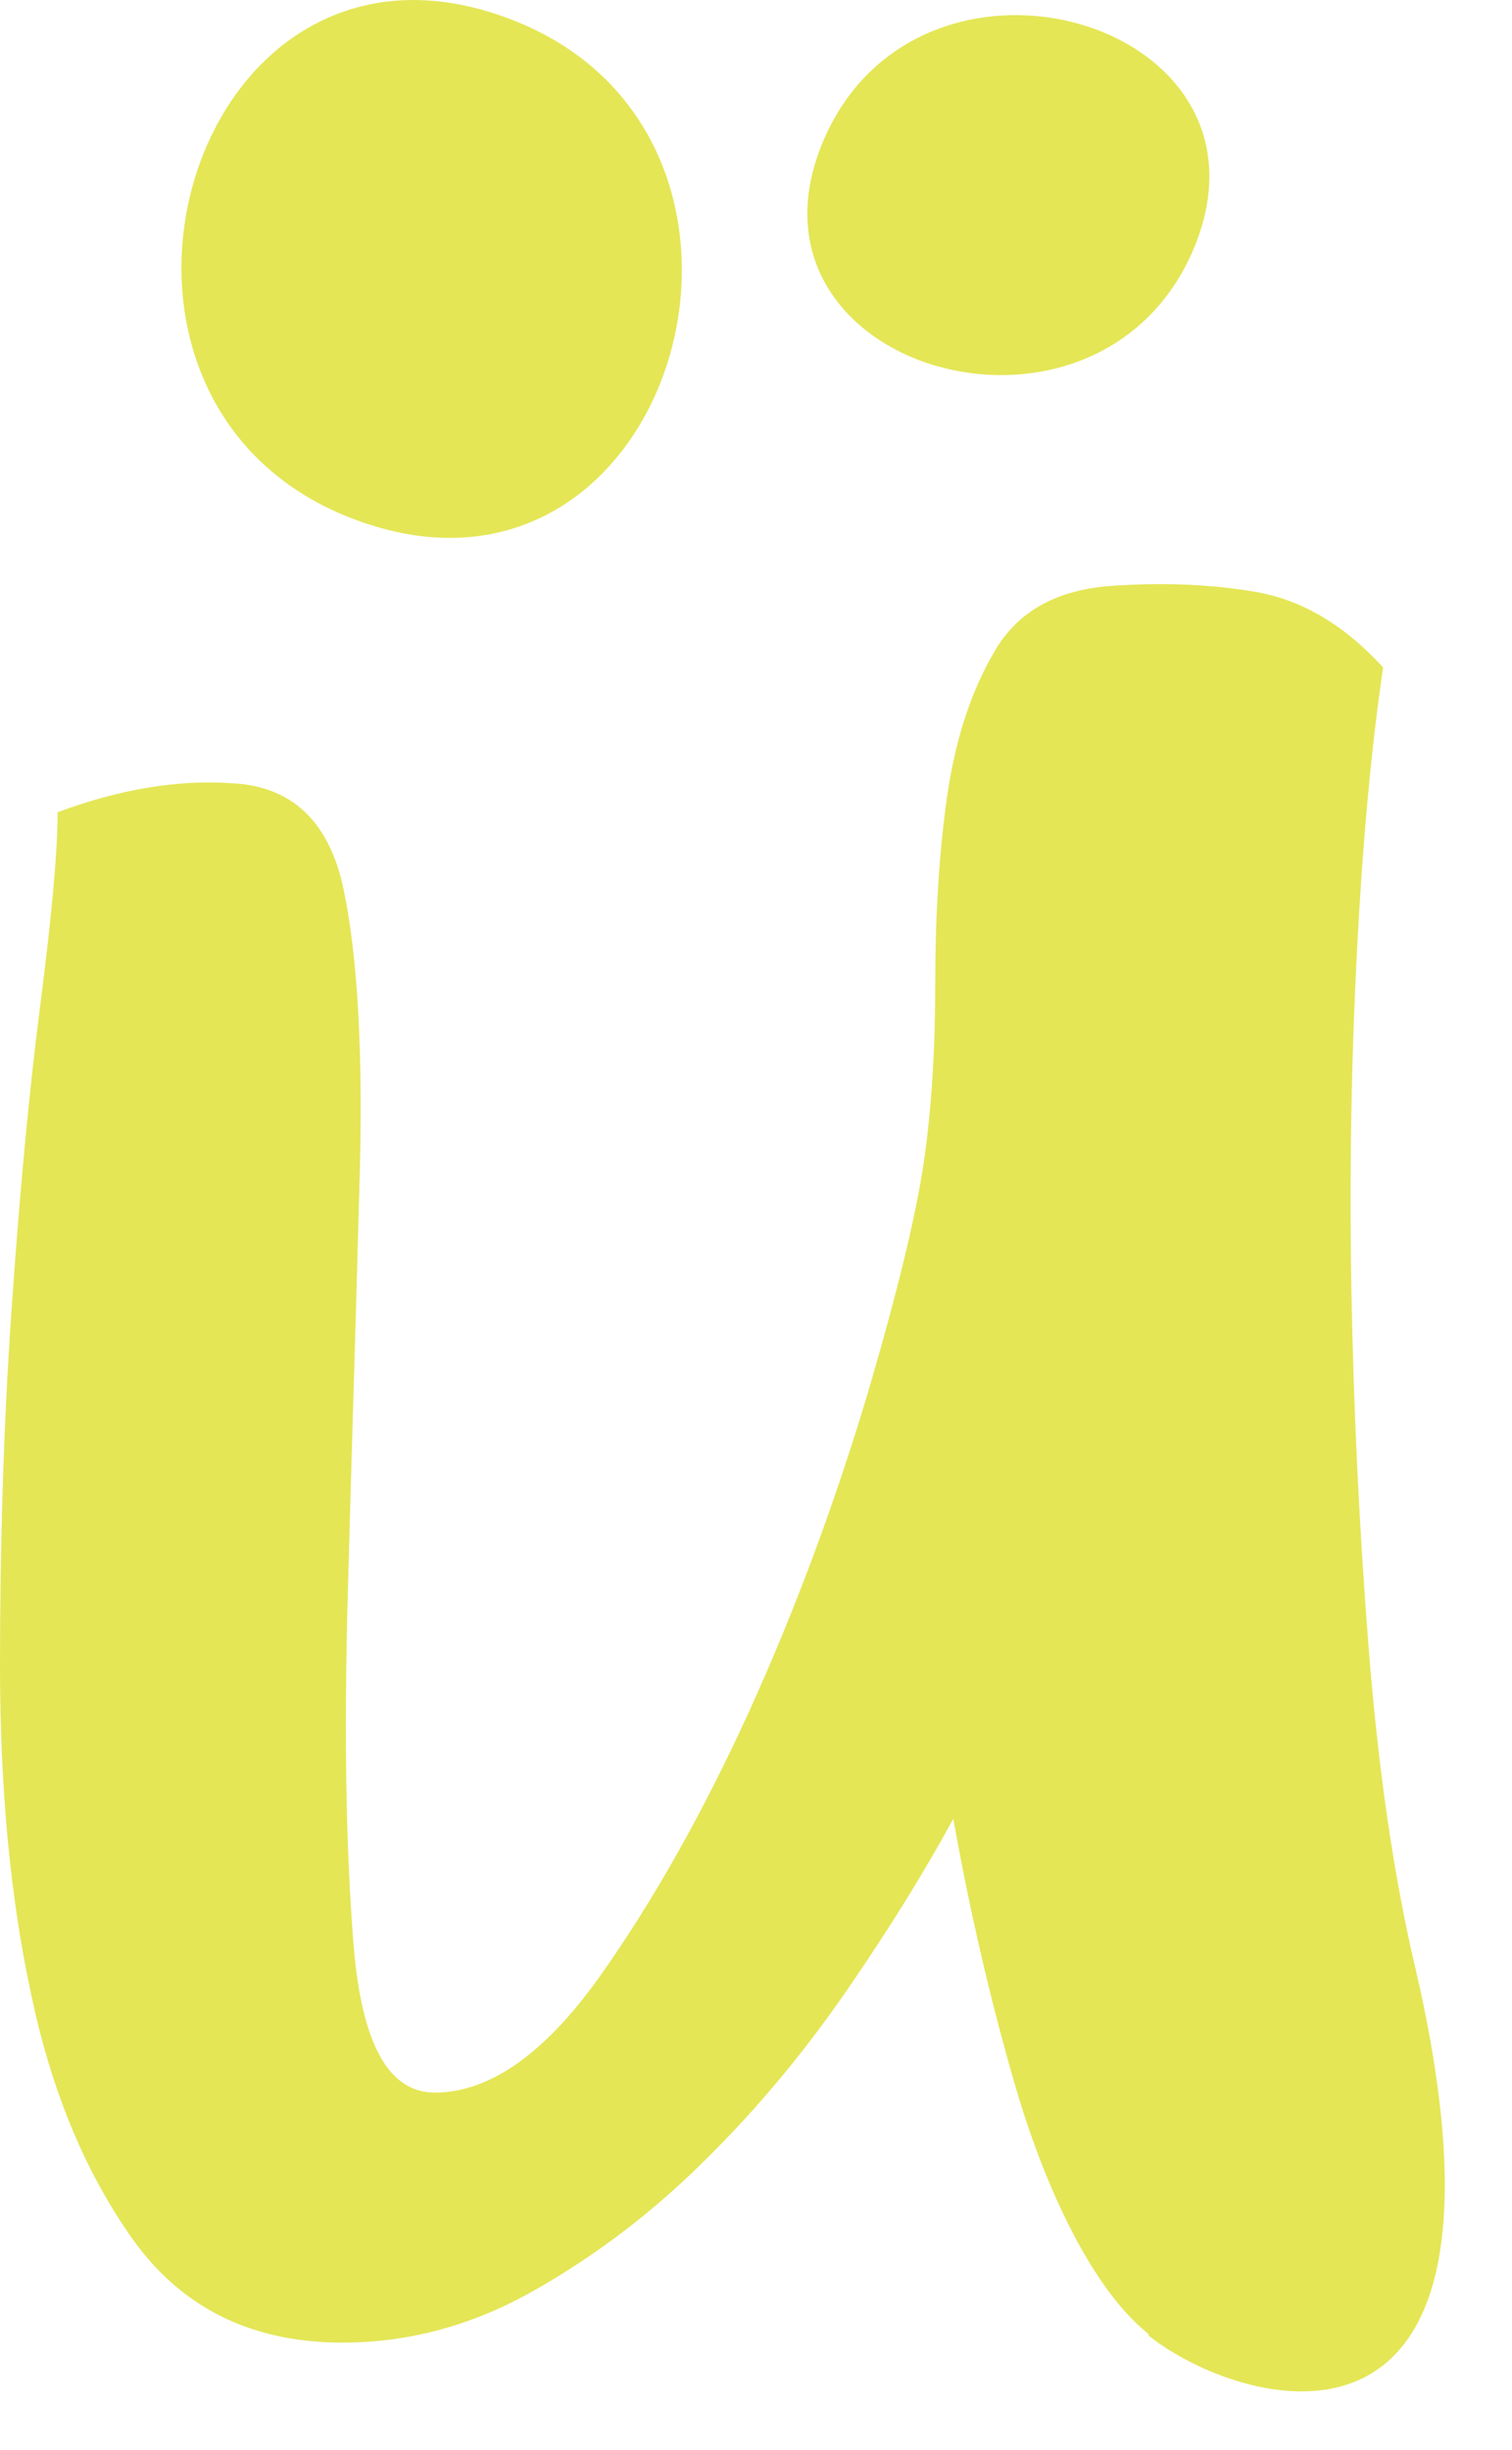
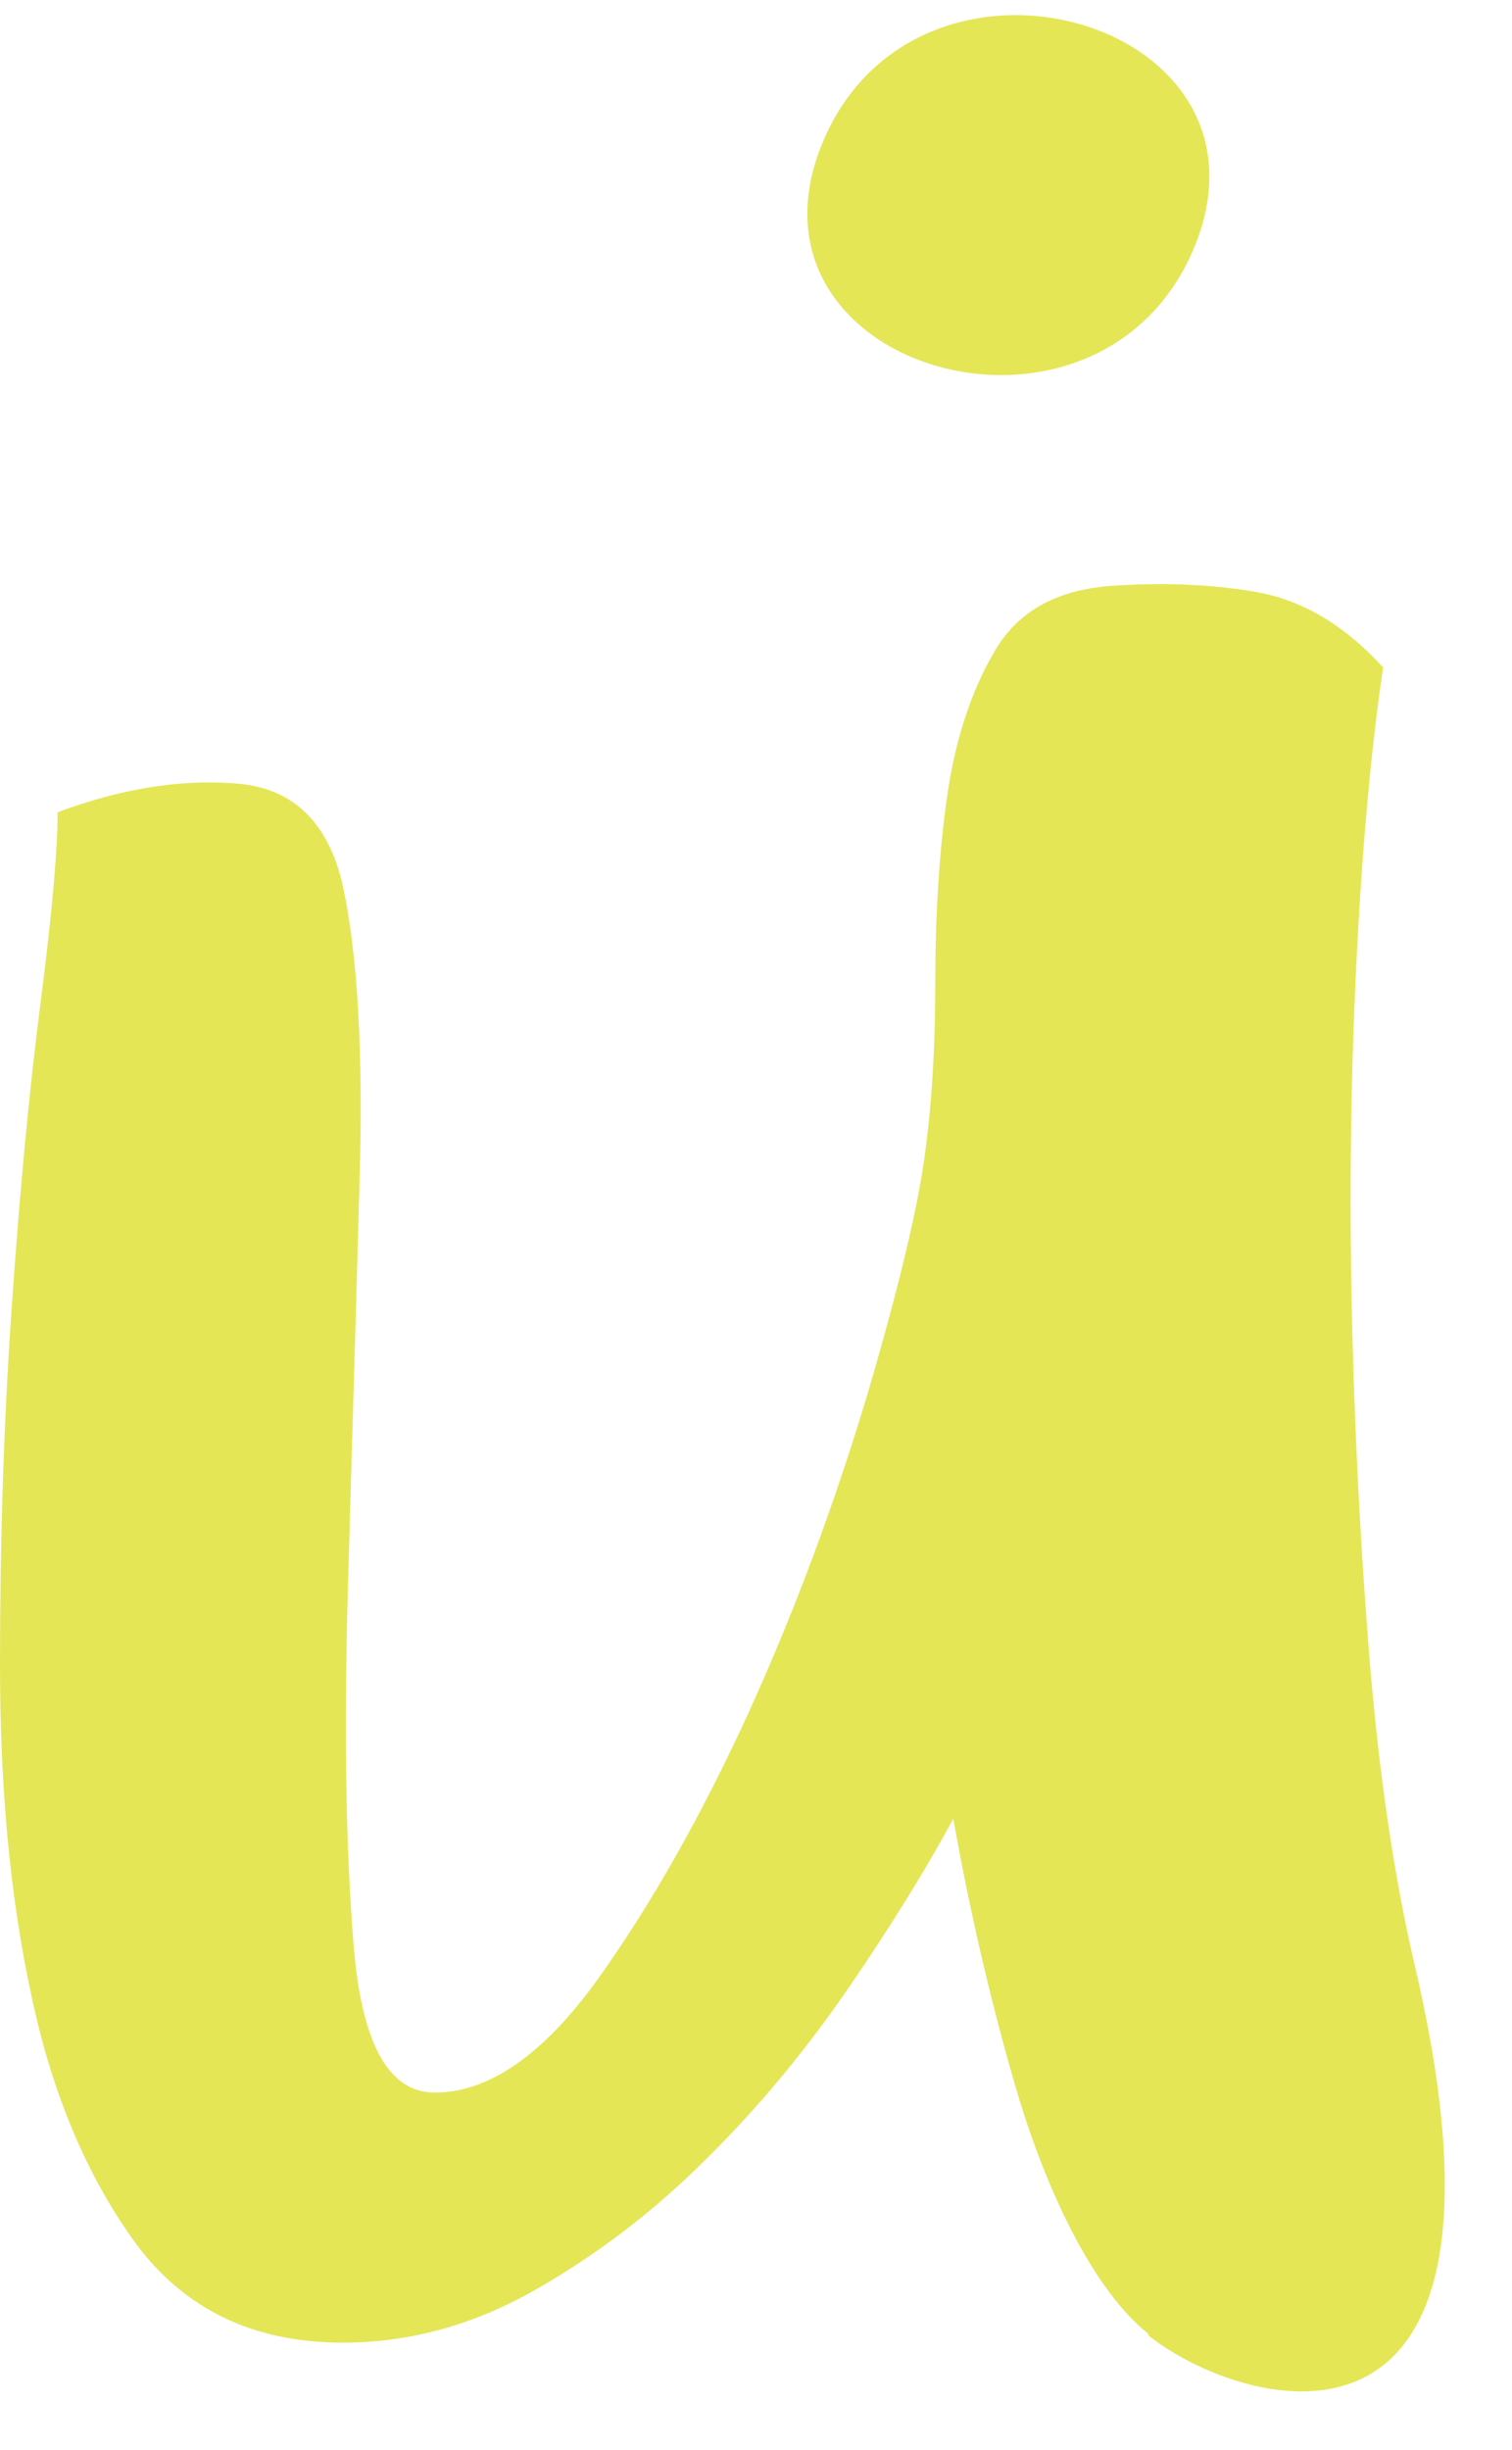
<svg xmlns="http://www.w3.org/2000/svg" fill="none" height="100%" overflow="visible" preserveAspectRatio="none" style="display: block;" viewBox="0 0 21 34" width="100%">
  <g id="Logo">
    <path d="M15.95 32.393C15.09 31.703 14.44 30.133 14.09 28.913C13.74 27.703 13.46 26.473 13.24 25.243C12.86 25.943 12.38 26.723 11.79 27.583C11.2 28.443 10.54 29.243 9.81 29.963C9.08 30.693 8.29 31.293 7.43 31.783C6.57 32.273 5.68 32.513 4.76 32.513C3.52 32.513 2.57 32.053 1.89 31.143C1.22 30.223 0.73 29.083 0.44 27.713C0.14 26.343 0 24.803 0 23.113C0 21.423 0.05 19.773 0.16 18.183C0.27 16.593 0.4 15.183 0.56 13.943C0.72 12.703 0.8 11.813 0.8 11.273C1.66 10.953 2.48 10.813 3.26 10.873C4.04 10.923 4.54 11.383 4.75 12.243C4.97 13.213 5.05 14.643 4.99 16.523C4.94 18.413 4.88 20.283 4.83 22.133C4.78 23.993 4.8 25.603 4.91 26.983C5.02 28.353 5.39 29.043 6.04 29.043C6.79 29.043 7.55 28.513 8.3 27.473C9.05 26.423 9.75 25.183 10.4 23.763C11.05 22.333 11.58 20.893 12.02 19.443C12.45 17.993 12.72 16.883 12.83 16.133C12.94 15.383 12.99 14.543 12.99 13.633C12.99 12.723 13.04 11.873 13.15 11.083C13.26 10.303 13.47 9.633 13.8 9.063C14.12 8.493 14.66 8.193 15.41 8.133C16.11 8.083 16.78 8.103 17.43 8.213C18.08 8.323 18.67 8.673 19.21 9.263C19.05 10.343 18.93 11.633 18.85 13.143C18.77 14.653 18.74 16.243 18.77 17.913C18.8 19.583 18.88 21.233 19.01 22.883C19.14 24.523 19.35 26.013 19.66 27.323C21.37 34.693 17.21 33.423 15.95 32.413V32.393Z" fill="#E4E656" id="Vector" />
-     <path d="M4.99 7.233C9.42 8.823 11.4 1.803 7 0.233C2.57 -1.357 0.59 5.663 4.99 7.233Z" fill="#E4E656" id="Vector_2" />
    <path d="M16.57 3.473C17.93 0.303 12.79 -1.197 11.44 1.943C10.08 5.113 15.22 6.613 16.57 3.473Z" fill="#E4E656" id="Vector_3" />
  </g>
</svg>